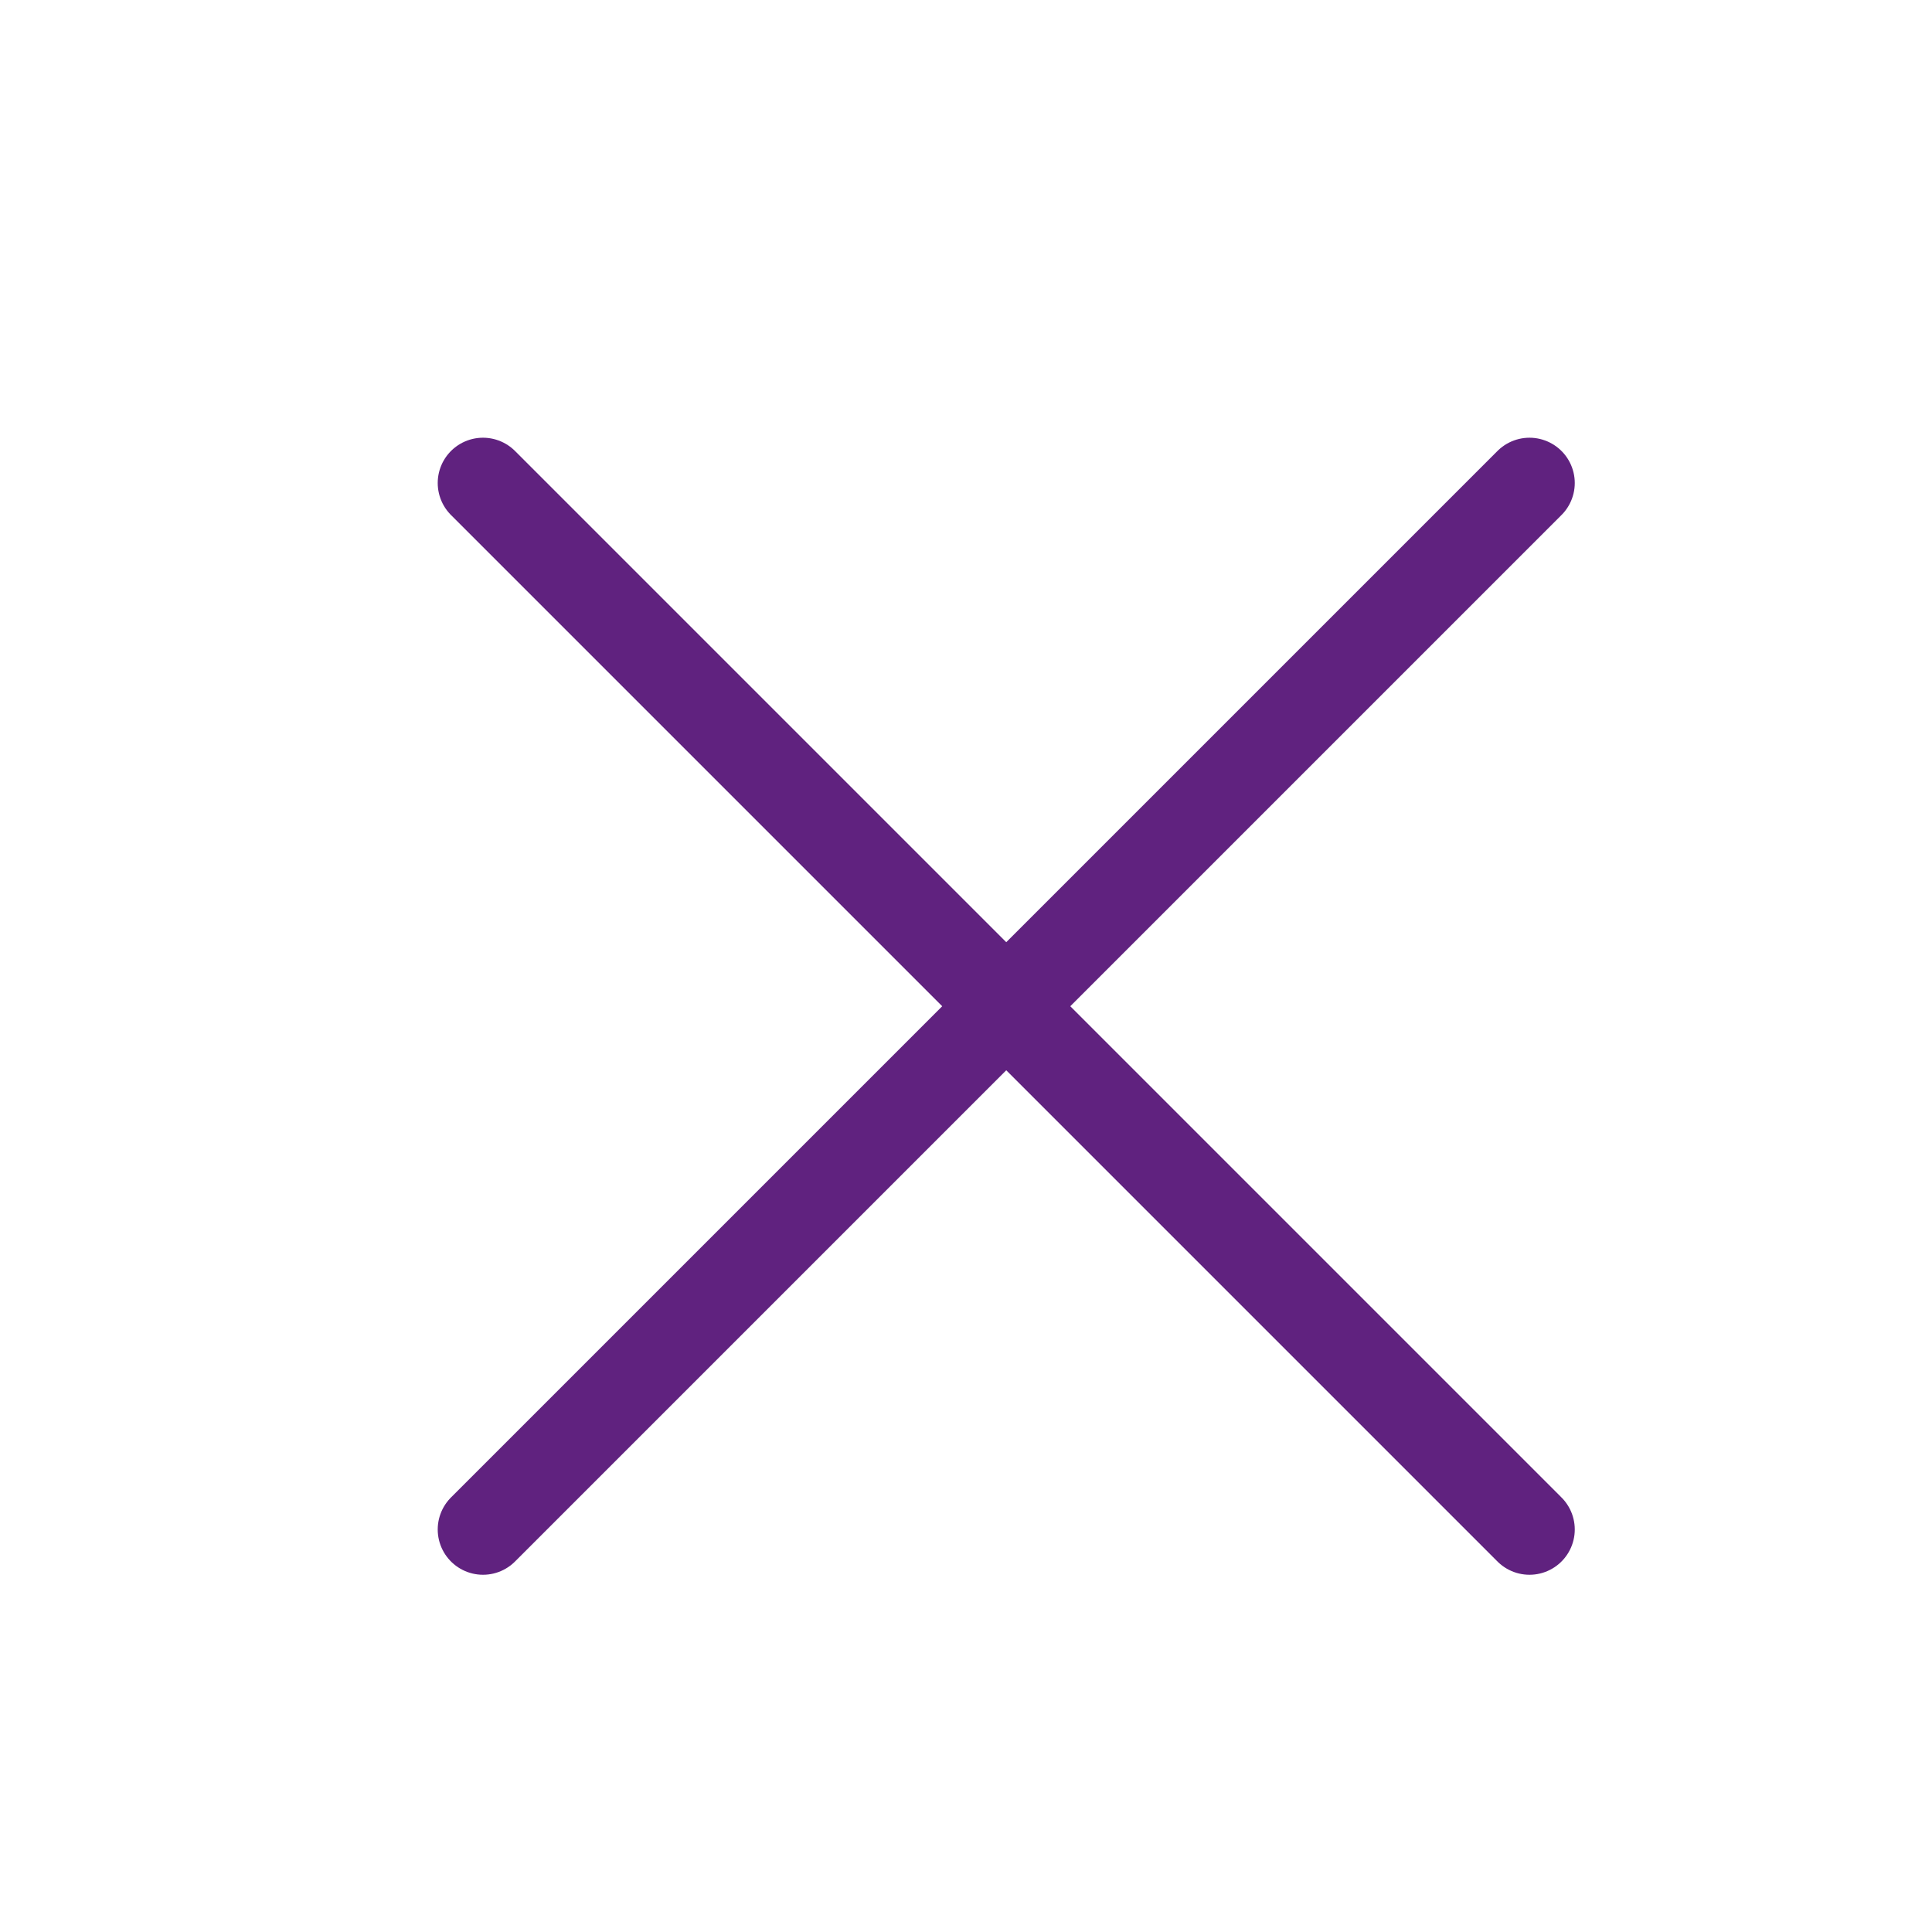
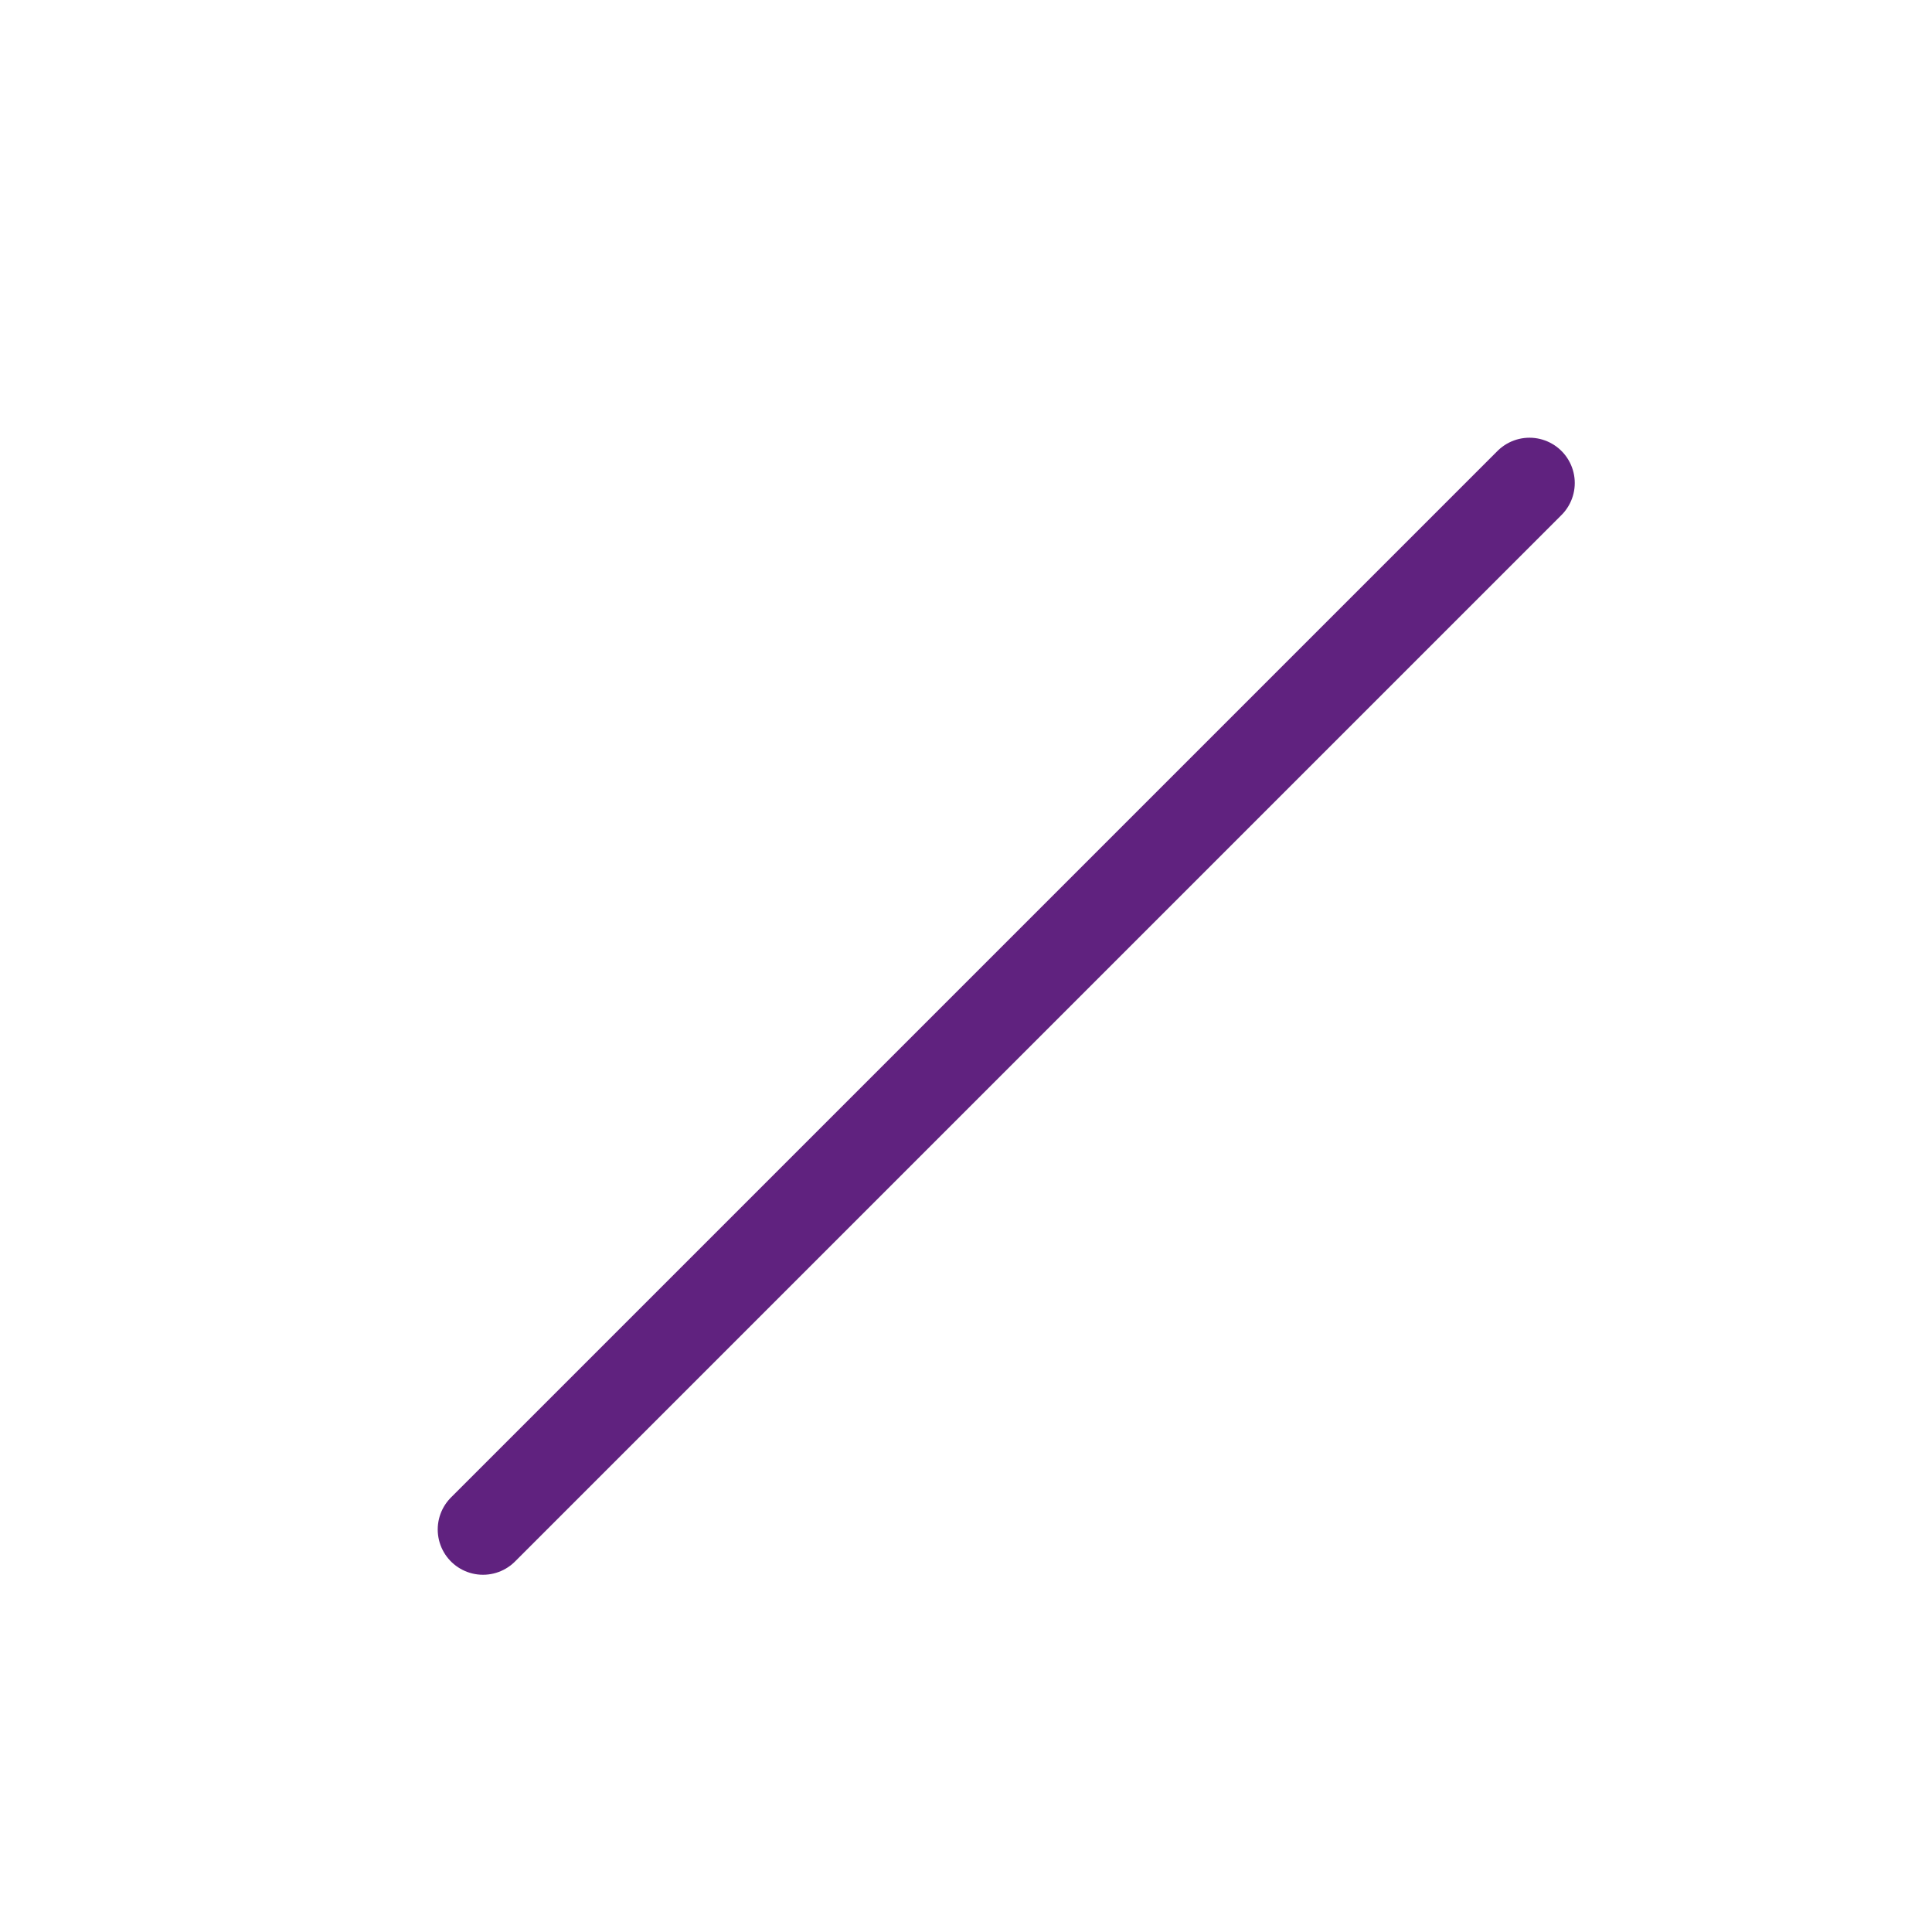
<svg xmlns="http://www.w3.org/2000/svg" width="32" height="32" viewBox="0 0 32 32" fill="none">
  <path d="M25.333 8L8 25.333" stroke="#60227F" stroke-width="1.5" stroke-linecap="round" stroke-linejoin="round" />
-   <path d="M25.333 25.333L8 8" stroke="#60227F" stroke-width="1.5" stroke-linecap="round" stroke-linejoin="round" />
</svg>